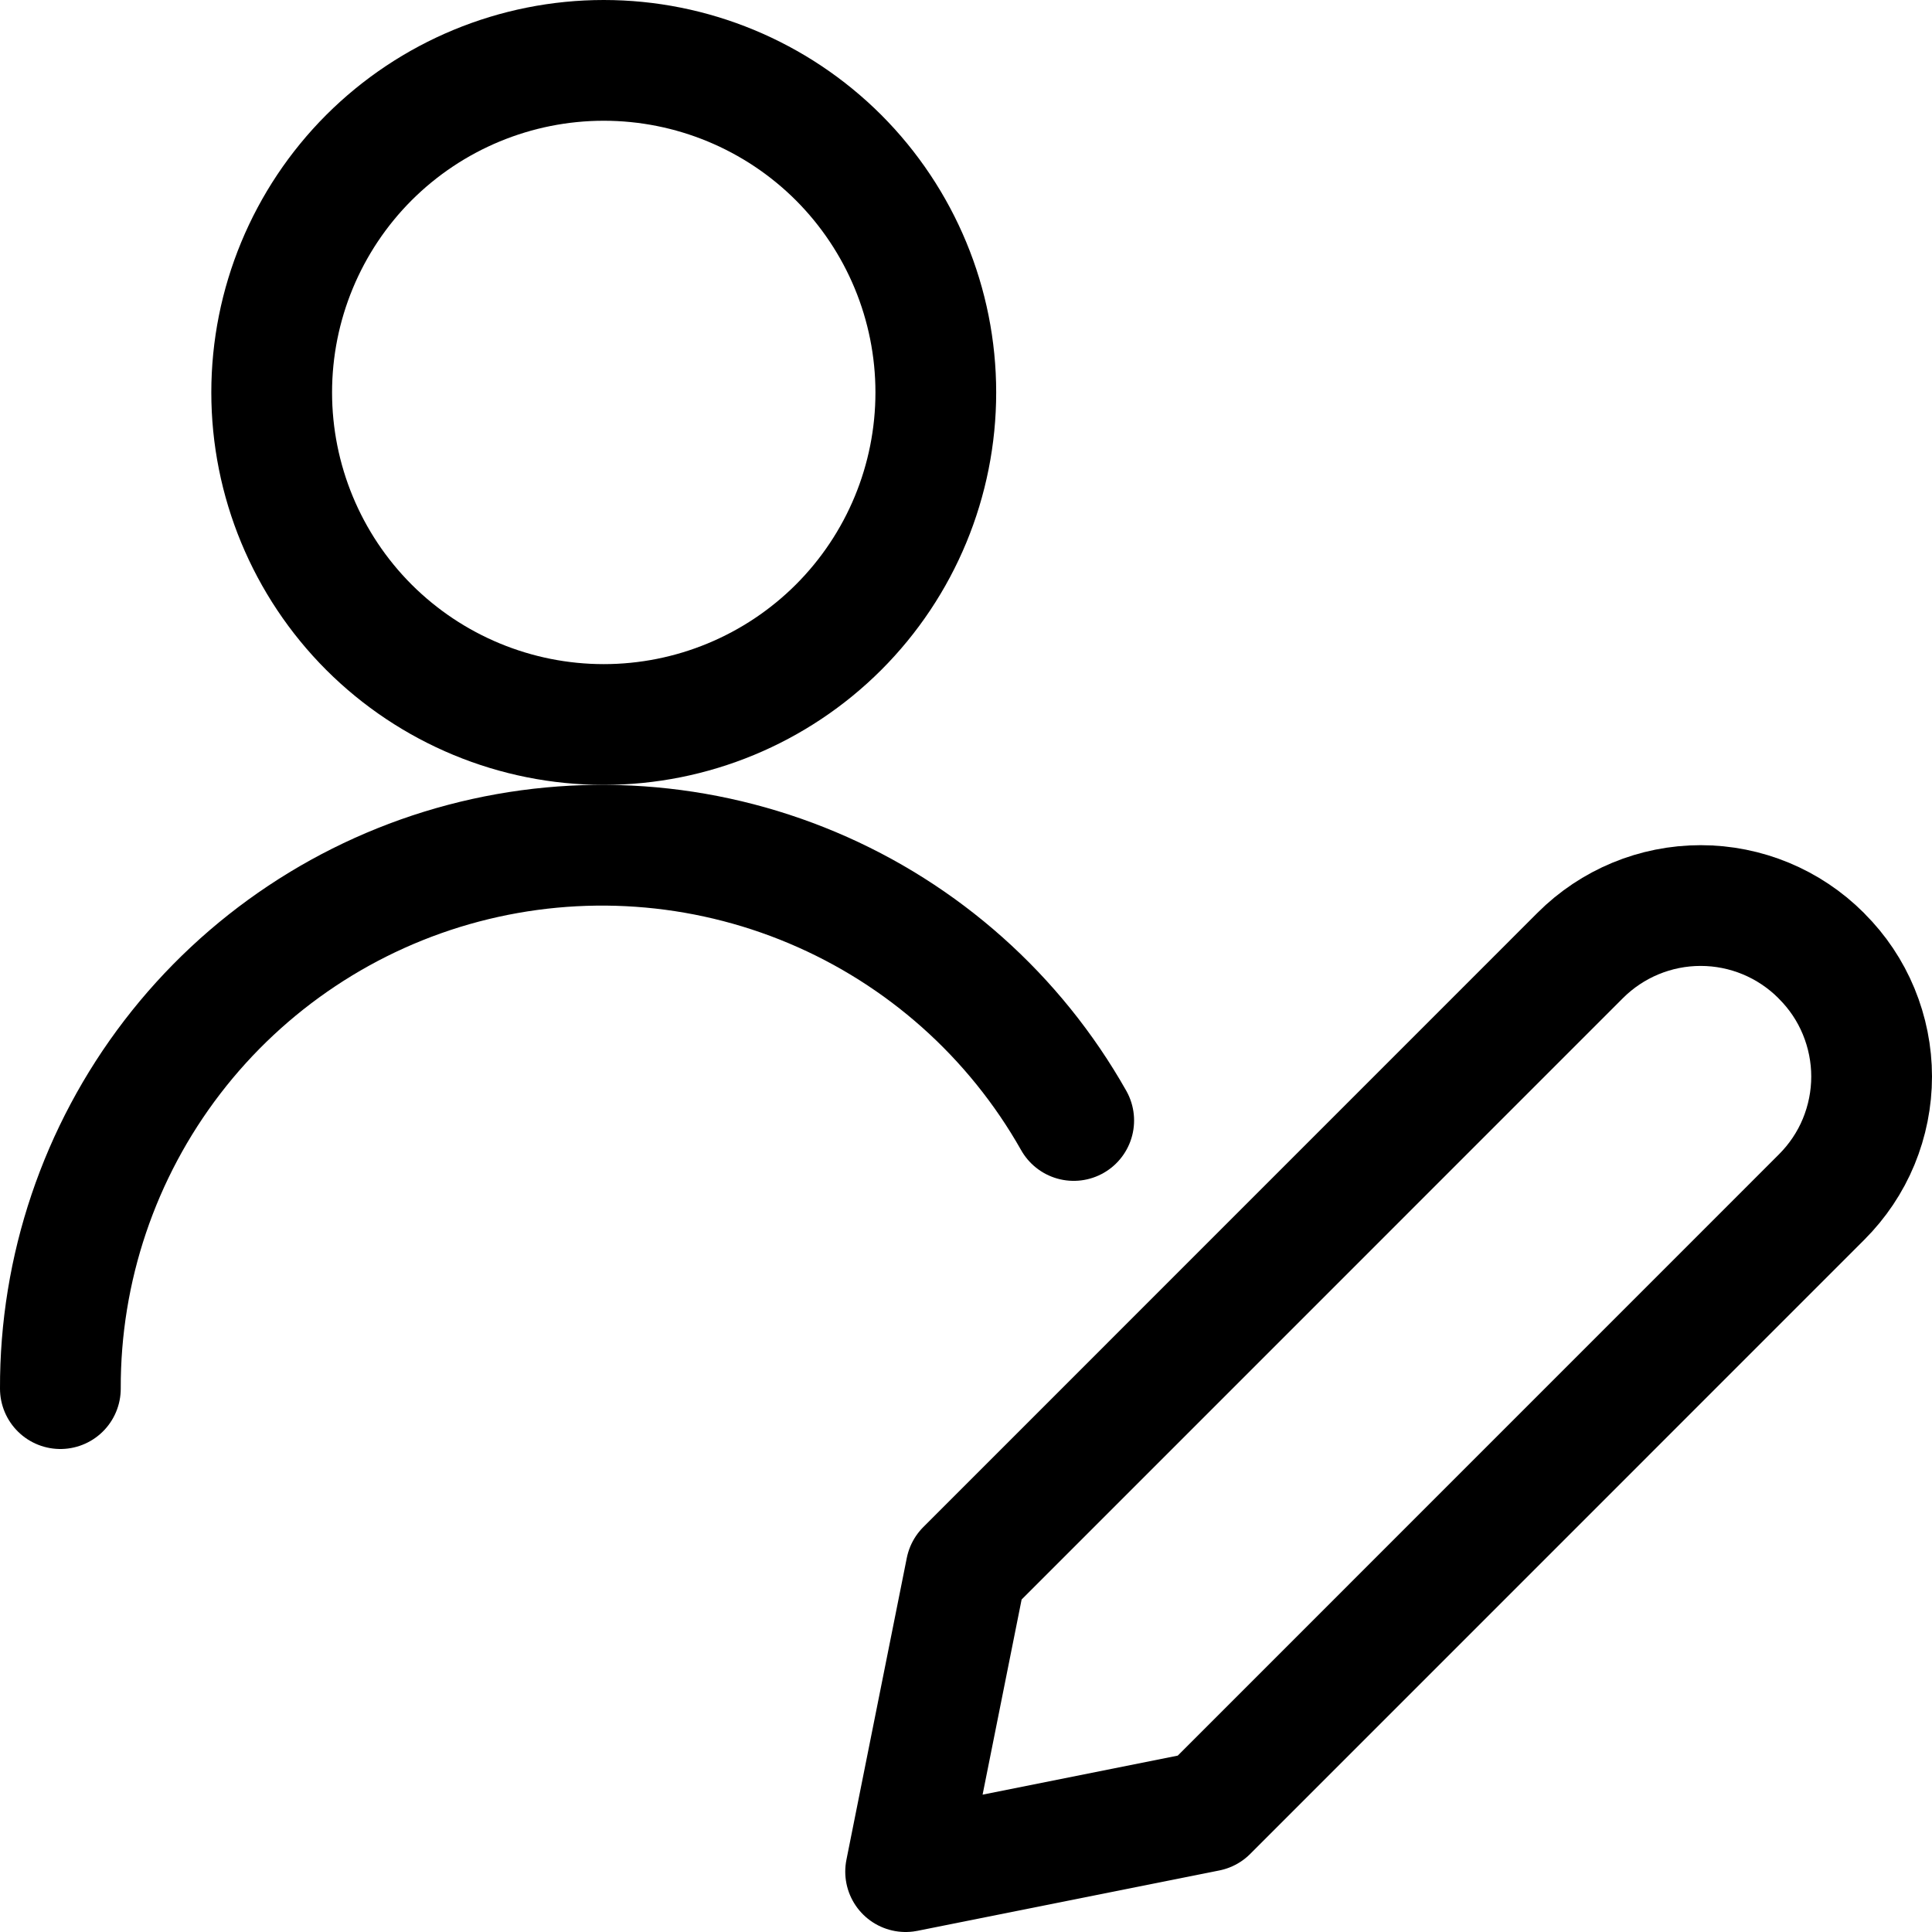
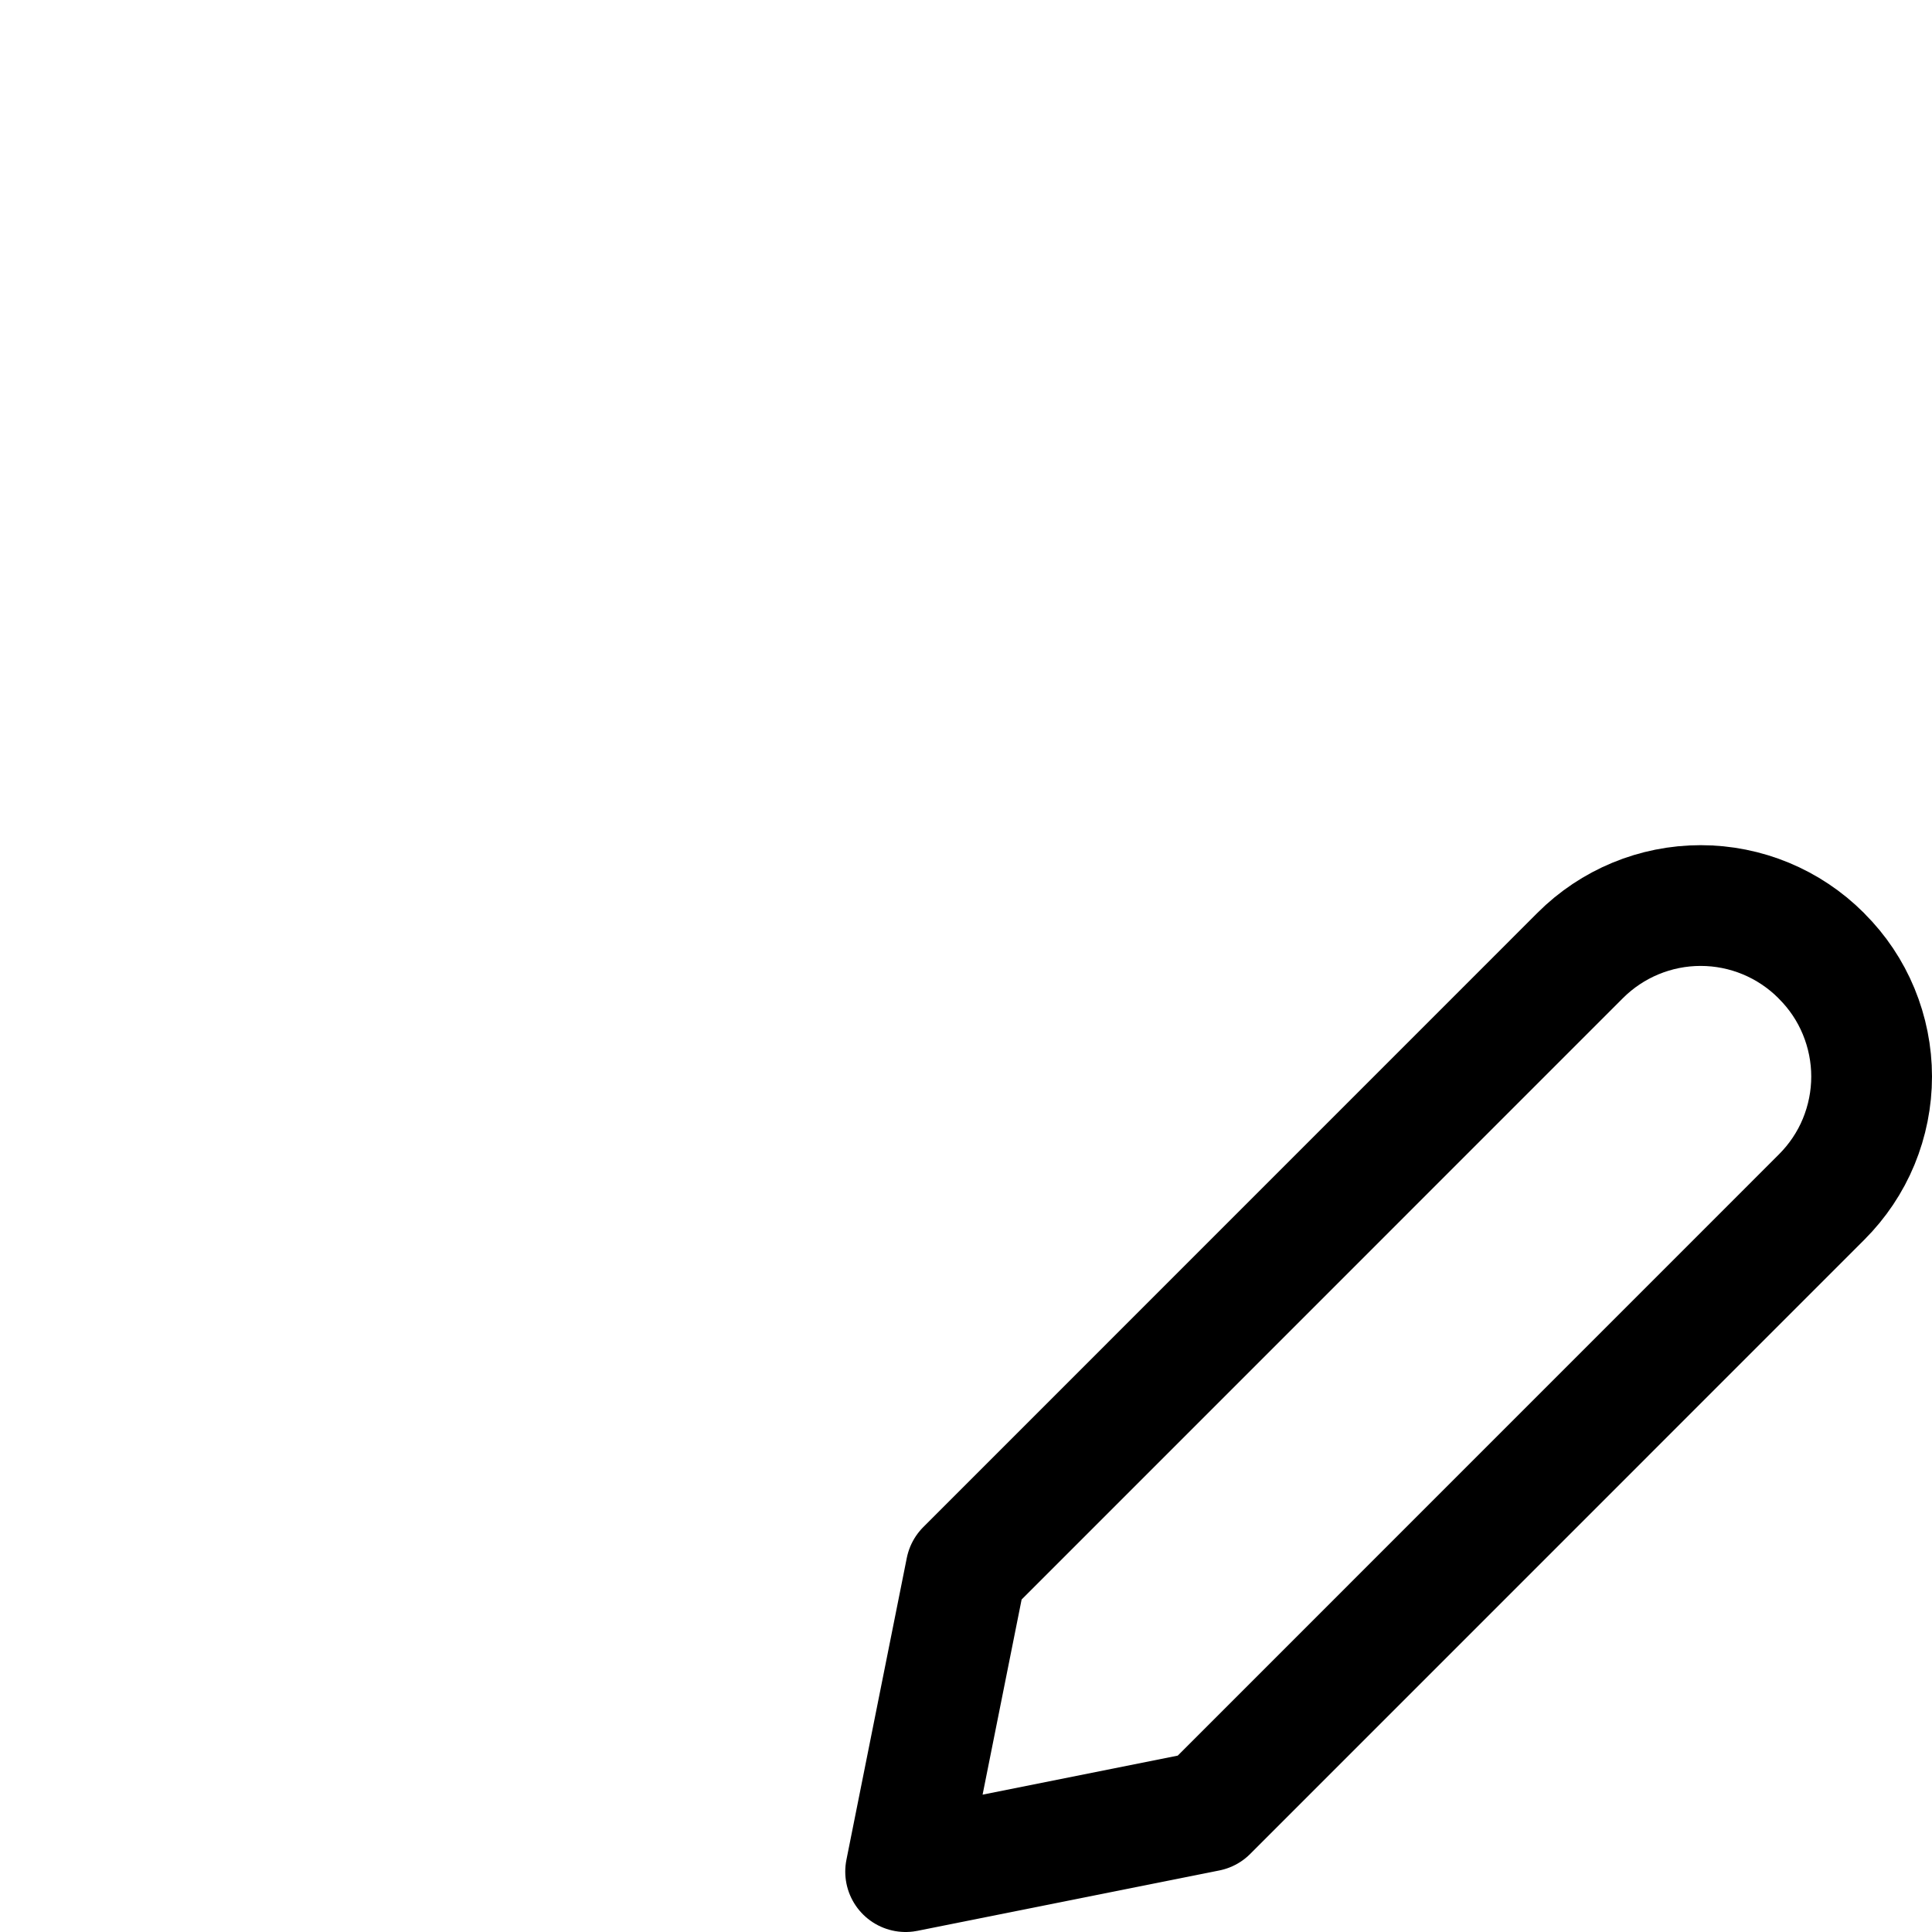
<svg xmlns="http://www.w3.org/2000/svg" fill="none" viewBox="0 0 24 24" id="Single-Neutral-Actions-Edit-1--Streamline-Ultimate">
  <desc>
    Single Neutral Actions Edit 1 Streamline Icon: https://streamlinehq.com
  </desc>
  <path stroke="#000000" stroke-linecap="round" stroke-linejoin="round" d="M22.63 14.869 15 22.5l-3.75 0.75 0.75 -3.75 7.63 -7.631c0.397 -0.397 0.935 -0.62 1.496 -0.62s1.099 0.223 1.496 0.62l0.008 0.009c0.197 0.196 0.353 0.429 0.459 0.686 0.106 0.257 0.161 0.532 0.161 0.809 0 0.278 -0.055 0.553 -0.161 0.81 -0.106 0.257 -0.263 0.49 -0.459 0.686Z" stroke-width="1.5" />
-   <path stroke="#000000" stroke-linecap="round" stroke-linejoin="round" d="M3.375 4.875c0 1.094 0.435 2.143 1.208 2.917C5.357 8.565 6.406 9 7.5 9s2.143 -0.435 2.917 -1.208c0.774 -0.774 1.208 -1.823 1.208 -2.917s-0.435 -2.143 -1.208 -2.917C9.643 1.185 8.594 0.75 7.5 0.75c-1.094 0 -2.143 0.435 -2.917 1.208C3.81 2.732 3.375 3.781 3.375 4.875Z" stroke-width="1.5" />
-   <path stroke="#000000" stroke-linecap="round" stroke-linejoin="round" d="M13.338 13.919c-0.732 -1.296 -1.873 -2.313 -3.245 -2.891 -1.372 -0.578 -2.896 -0.685 -4.335 -0.305S3.046 11.951 2.14 13.132C1.234 14.313 0.745 15.761 0.75 17.25" stroke-width="1.5" />
</svg>